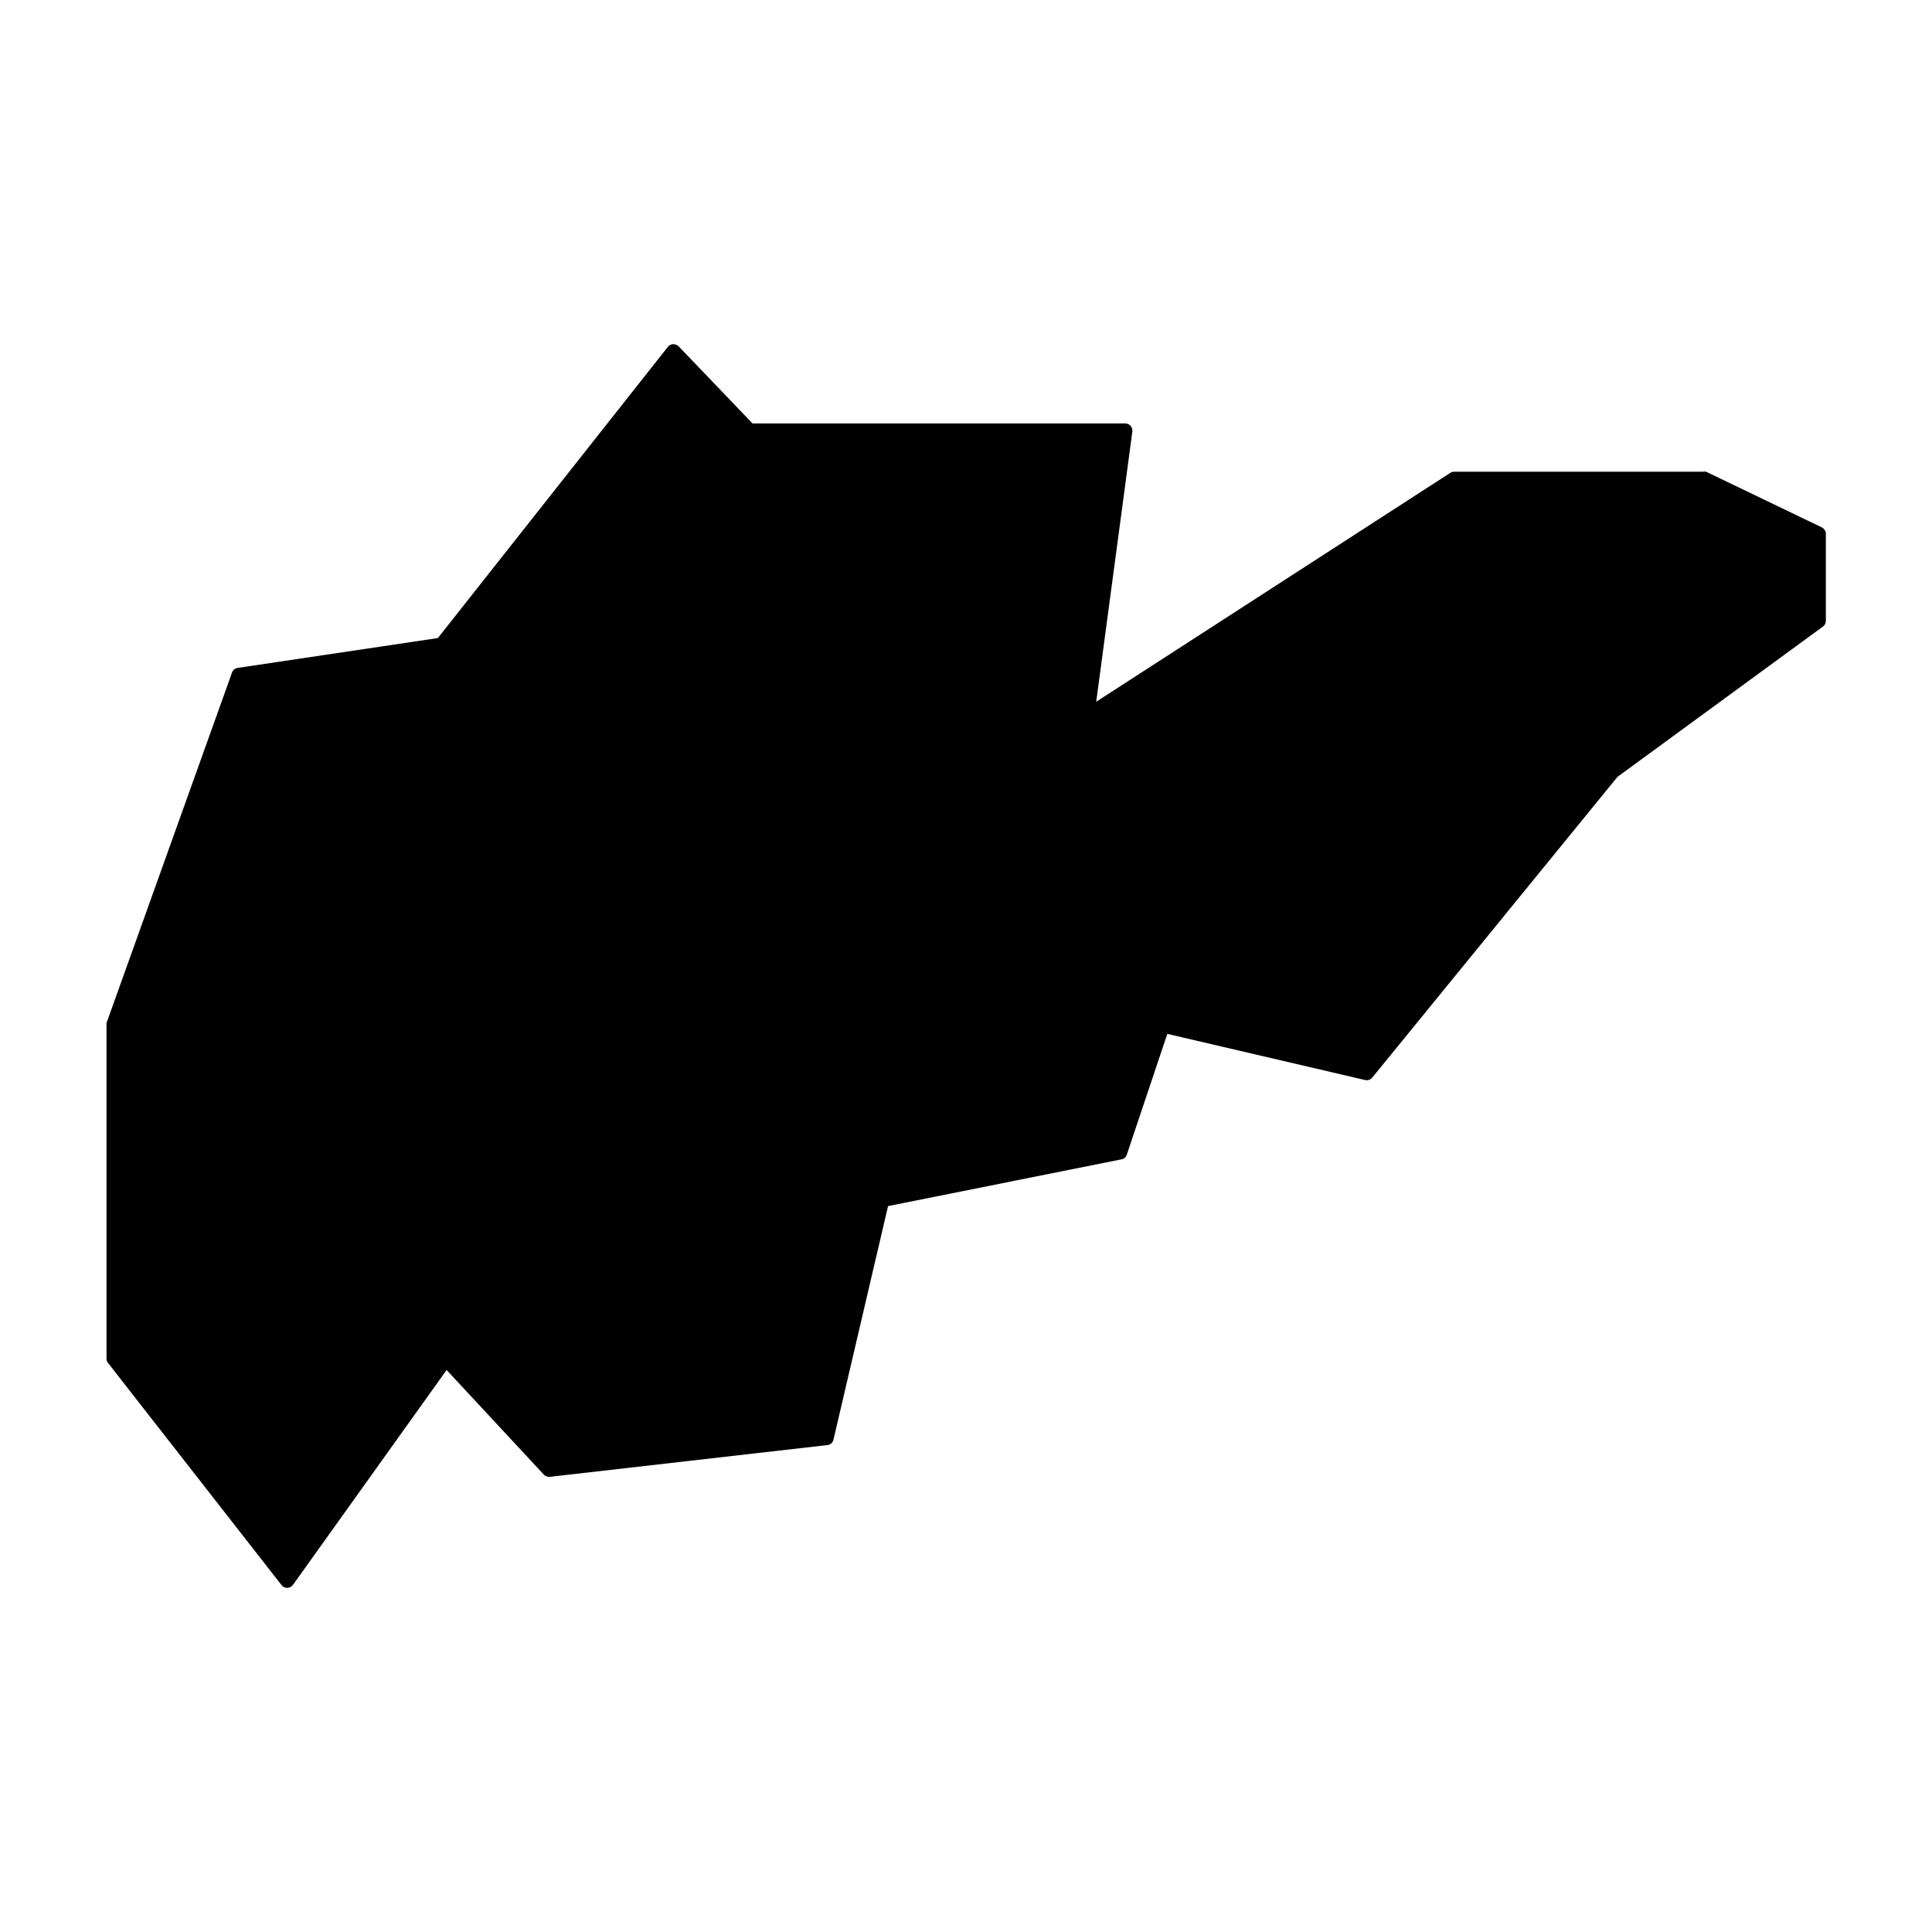
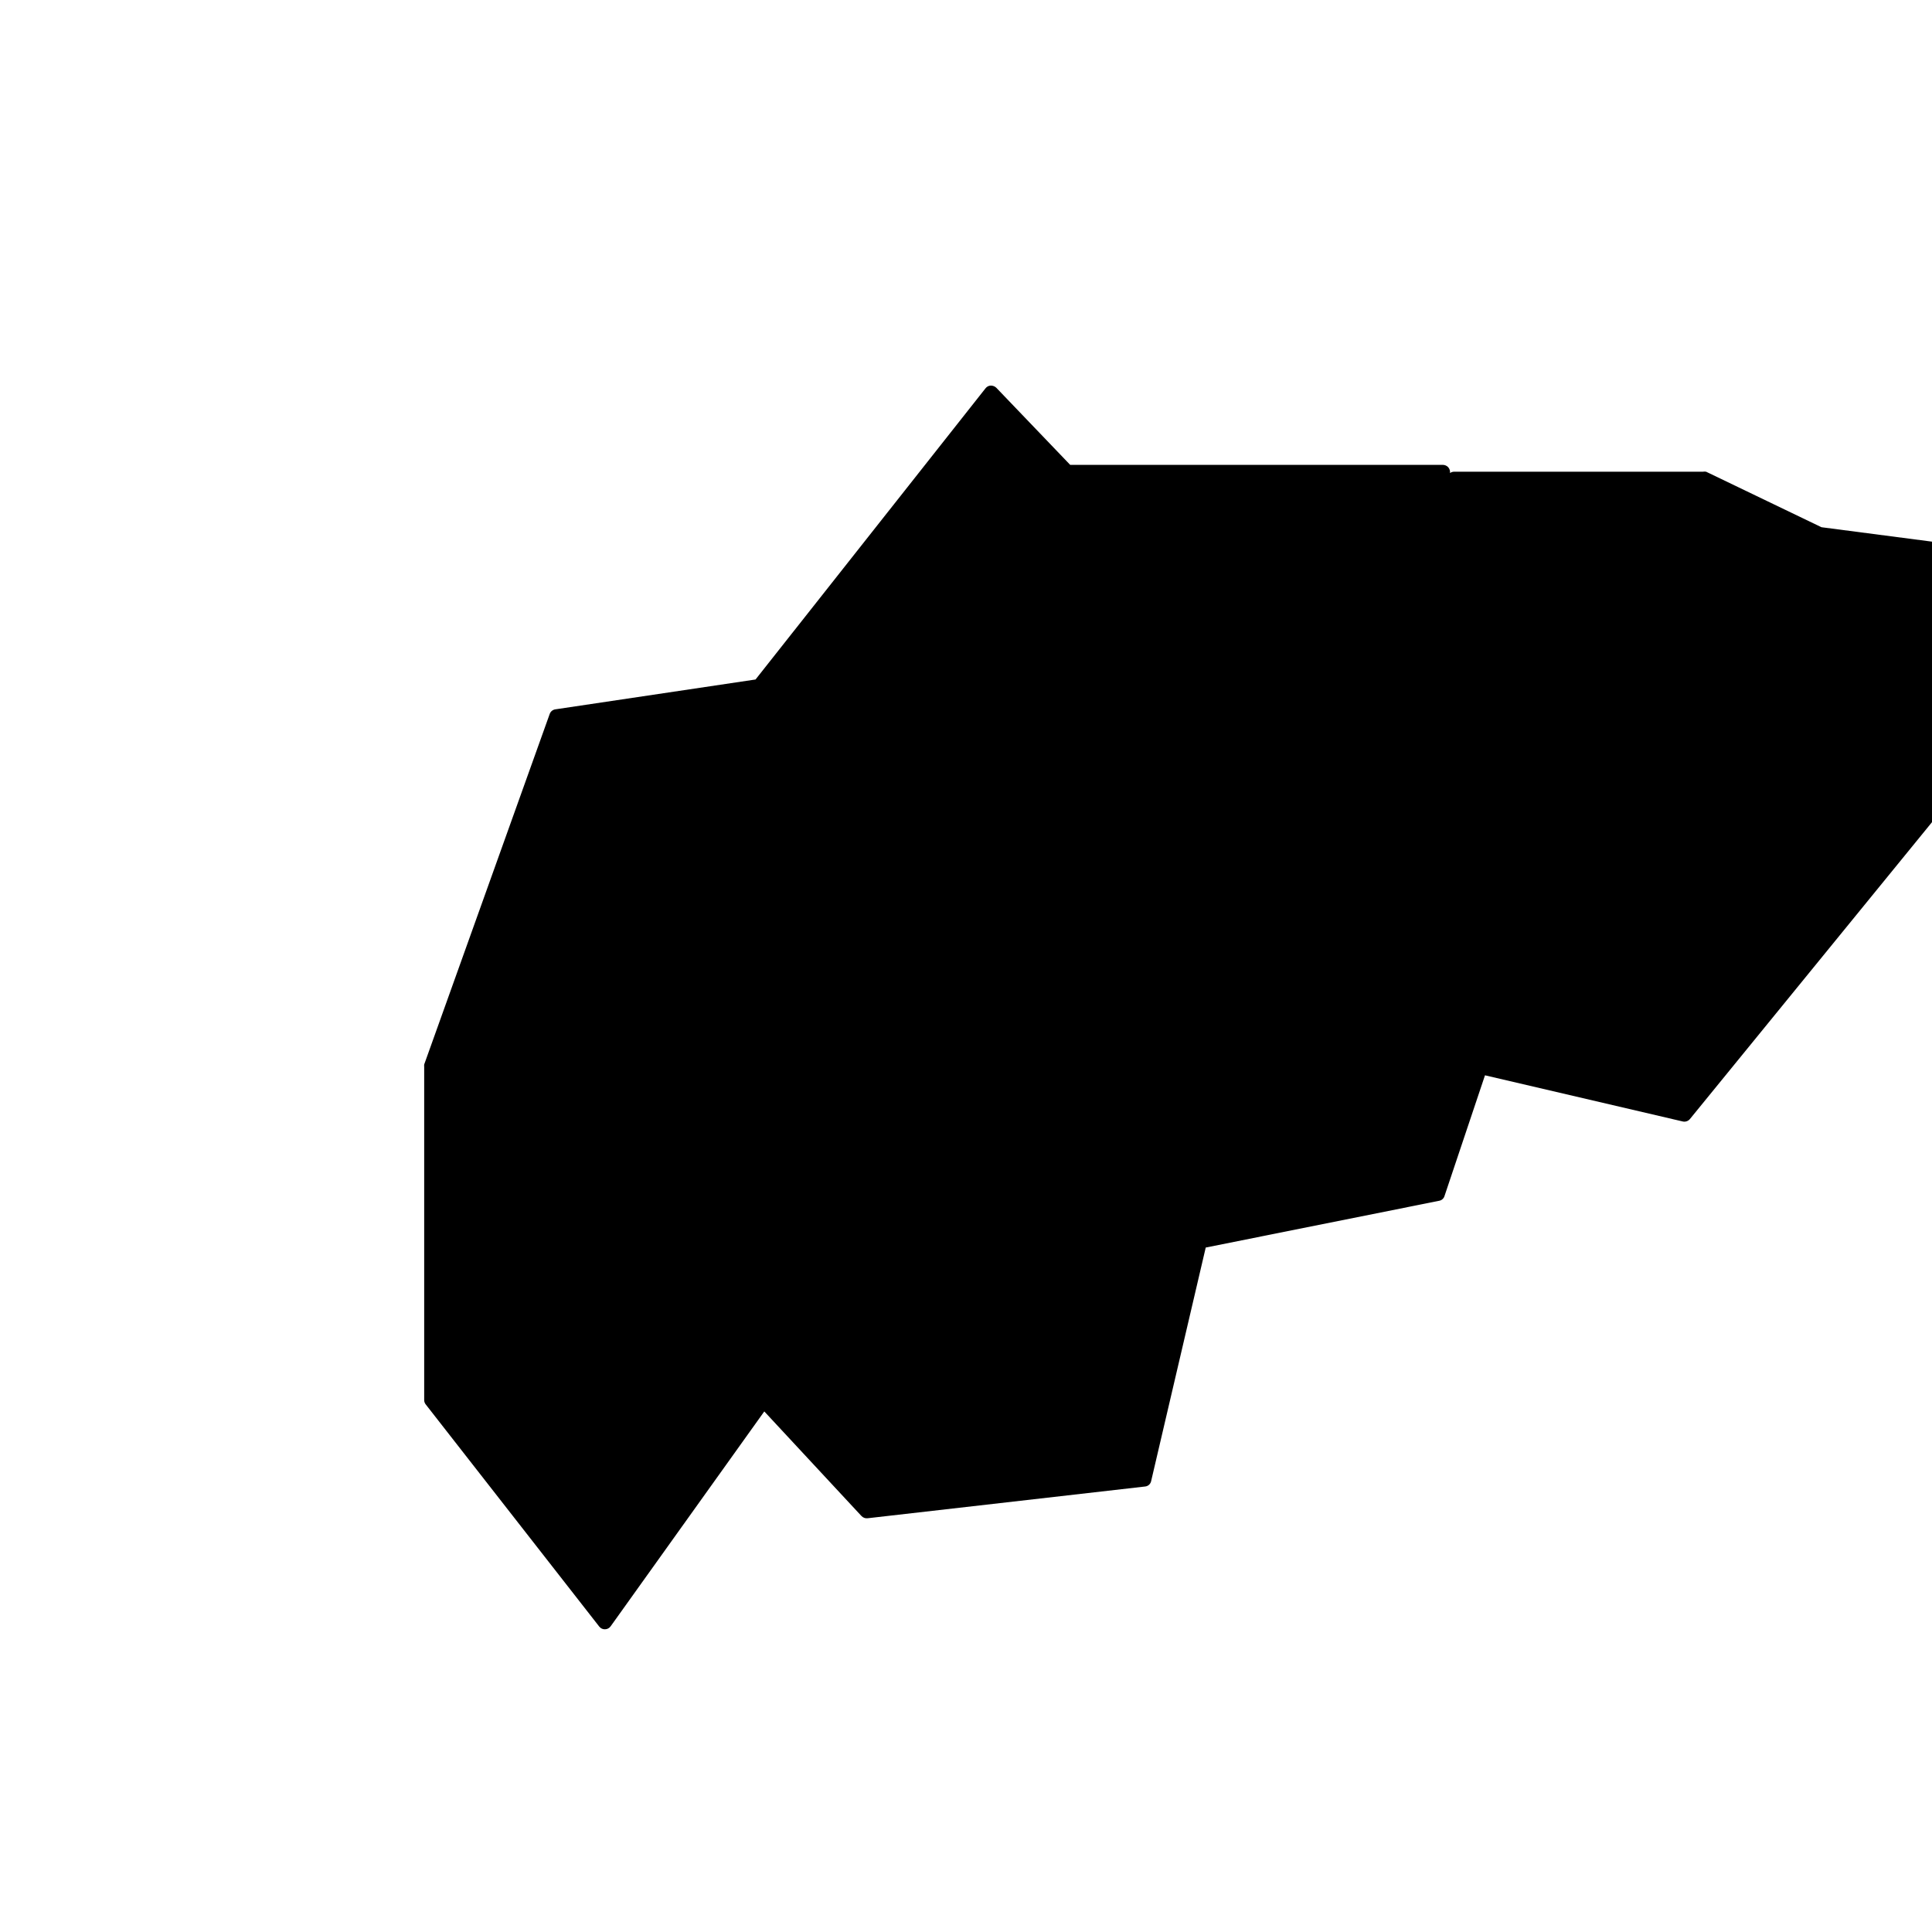
<svg xmlns="http://www.w3.org/2000/svg" fill="#000000" width="800px" height="800px" version="1.1" viewBox="144 144 512 512">
-   <path d="m626.71 283.72-30.578-14.711c-0.285-0.051-0.574-0.051-0.859 0h-65.996c-0.363 0.016-0.715 0.141-1.008 0.352l-93.762 60.609 9.574-71.59c0.059-0.547-0.102-1.09-0.453-1.512-0.371-0.418-0.902-0.656-1.461-0.656h-98.746l-19.598-20.453c-0.398-0.367-0.922-0.562-1.461-0.555-0.539 0.023-1.035 0.281-1.363 0.703l-60.961 77.184-53.051 7.91c-0.703 0.098-1.289 0.586-1.512 1.262l-33.25 92.852c-0.023 0.219-0.023 0.438 0 0.656v88.266c-0.004 0.422 0.137 0.832 0.402 1.16l46 58.895c0.363 0.461 0.922 0.723 1.508 0.703 0.605-0.008 1.172-0.305 1.512-0.805l40.707-56.93 25.746 27.711v-0.004c0.414 0.449 1.012 0.672 1.613 0.605l73.555-8.414c0.805-0.074 1.461-0.668 1.613-1.461l14.461-61.867 61.867-12.395c0.668-0.121 1.215-0.605 1.41-1.258l10.73-31.992 52.445 12.242c0.695 0.145 1.414-0.109 1.867-0.656l64.988-79.699 54.41-39.801h0.004c0.496-0.344 0.797-0.91 0.805-1.512v-23.125c-0.031-0.746-0.477-1.41-1.16-1.715z" />
+   <path d="m626.71 283.72-30.578-14.711c-0.285-0.051-0.574-0.051-0.859 0h-65.996c-0.363 0.016-0.715 0.141-1.008 0.352c0.059-0.547-0.102-1.09-0.453-1.512-0.371-0.418-0.902-0.656-1.461-0.656h-98.746l-19.598-20.453c-0.398-0.367-0.922-0.562-1.461-0.555-0.539 0.023-1.035 0.281-1.363 0.703l-60.961 77.184-53.051 7.91c-0.703 0.098-1.289 0.586-1.512 1.262l-33.25 92.852c-0.023 0.219-0.023 0.438 0 0.656v88.266c-0.004 0.422 0.137 0.832 0.402 1.16l46 58.895c0.363 0.461 0.922 0.723 1.508 0.703 0.605-0.008 1.172-0.305 1.512-0.805l40.707-56.93 25.746 27.711v-0.004c0.414 0.449 1.012 0.672 1.613 0.605l73.555-8.414c0.805-0.074 1.461-0.668 1.613-1.461l14.461-61.867 61.867-12.395c0.668-0.121 1.215-0.605 1.41-1.258l10.73-31.992 52.445 12.242c0.695 0.145 1.414-0.109 1.867-0.656l64.988-79.699 54.41-39.801h0.004c0.496-0.344 0.797-0.91 0.805-1.512v-23.125c-0.031-0.746-0.477-1.41-1.16-1.715z" />
</svg>